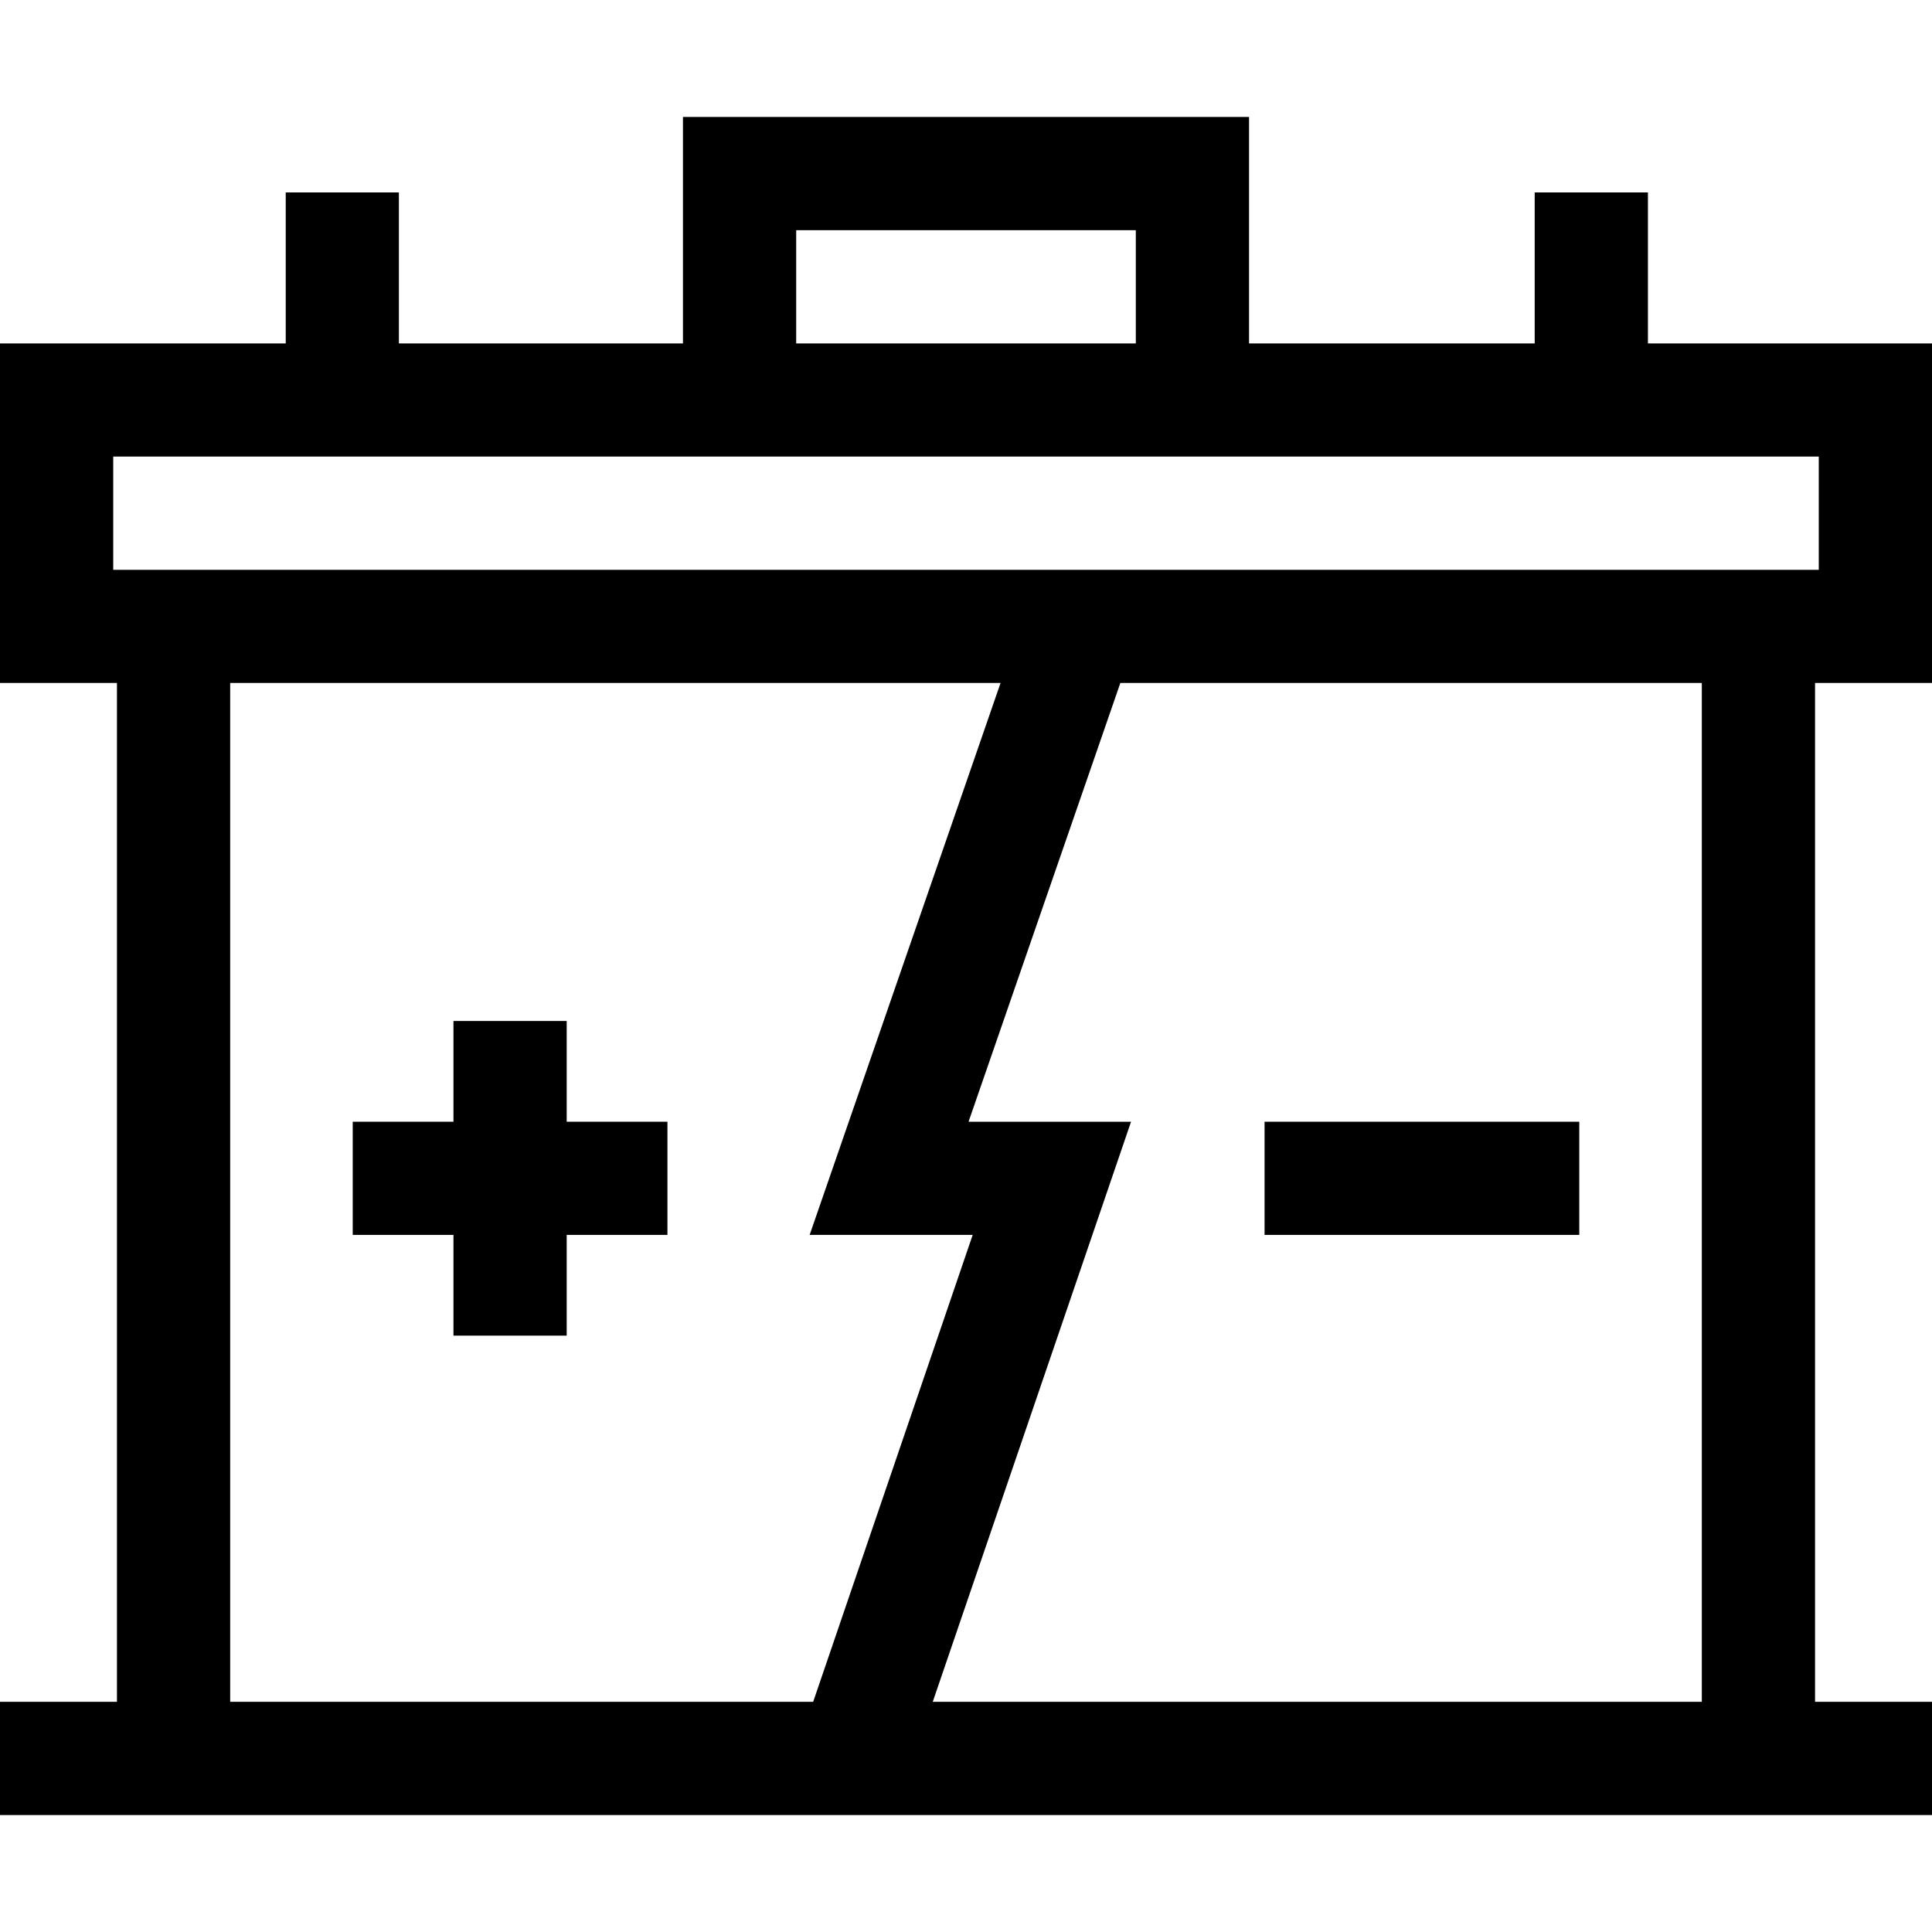
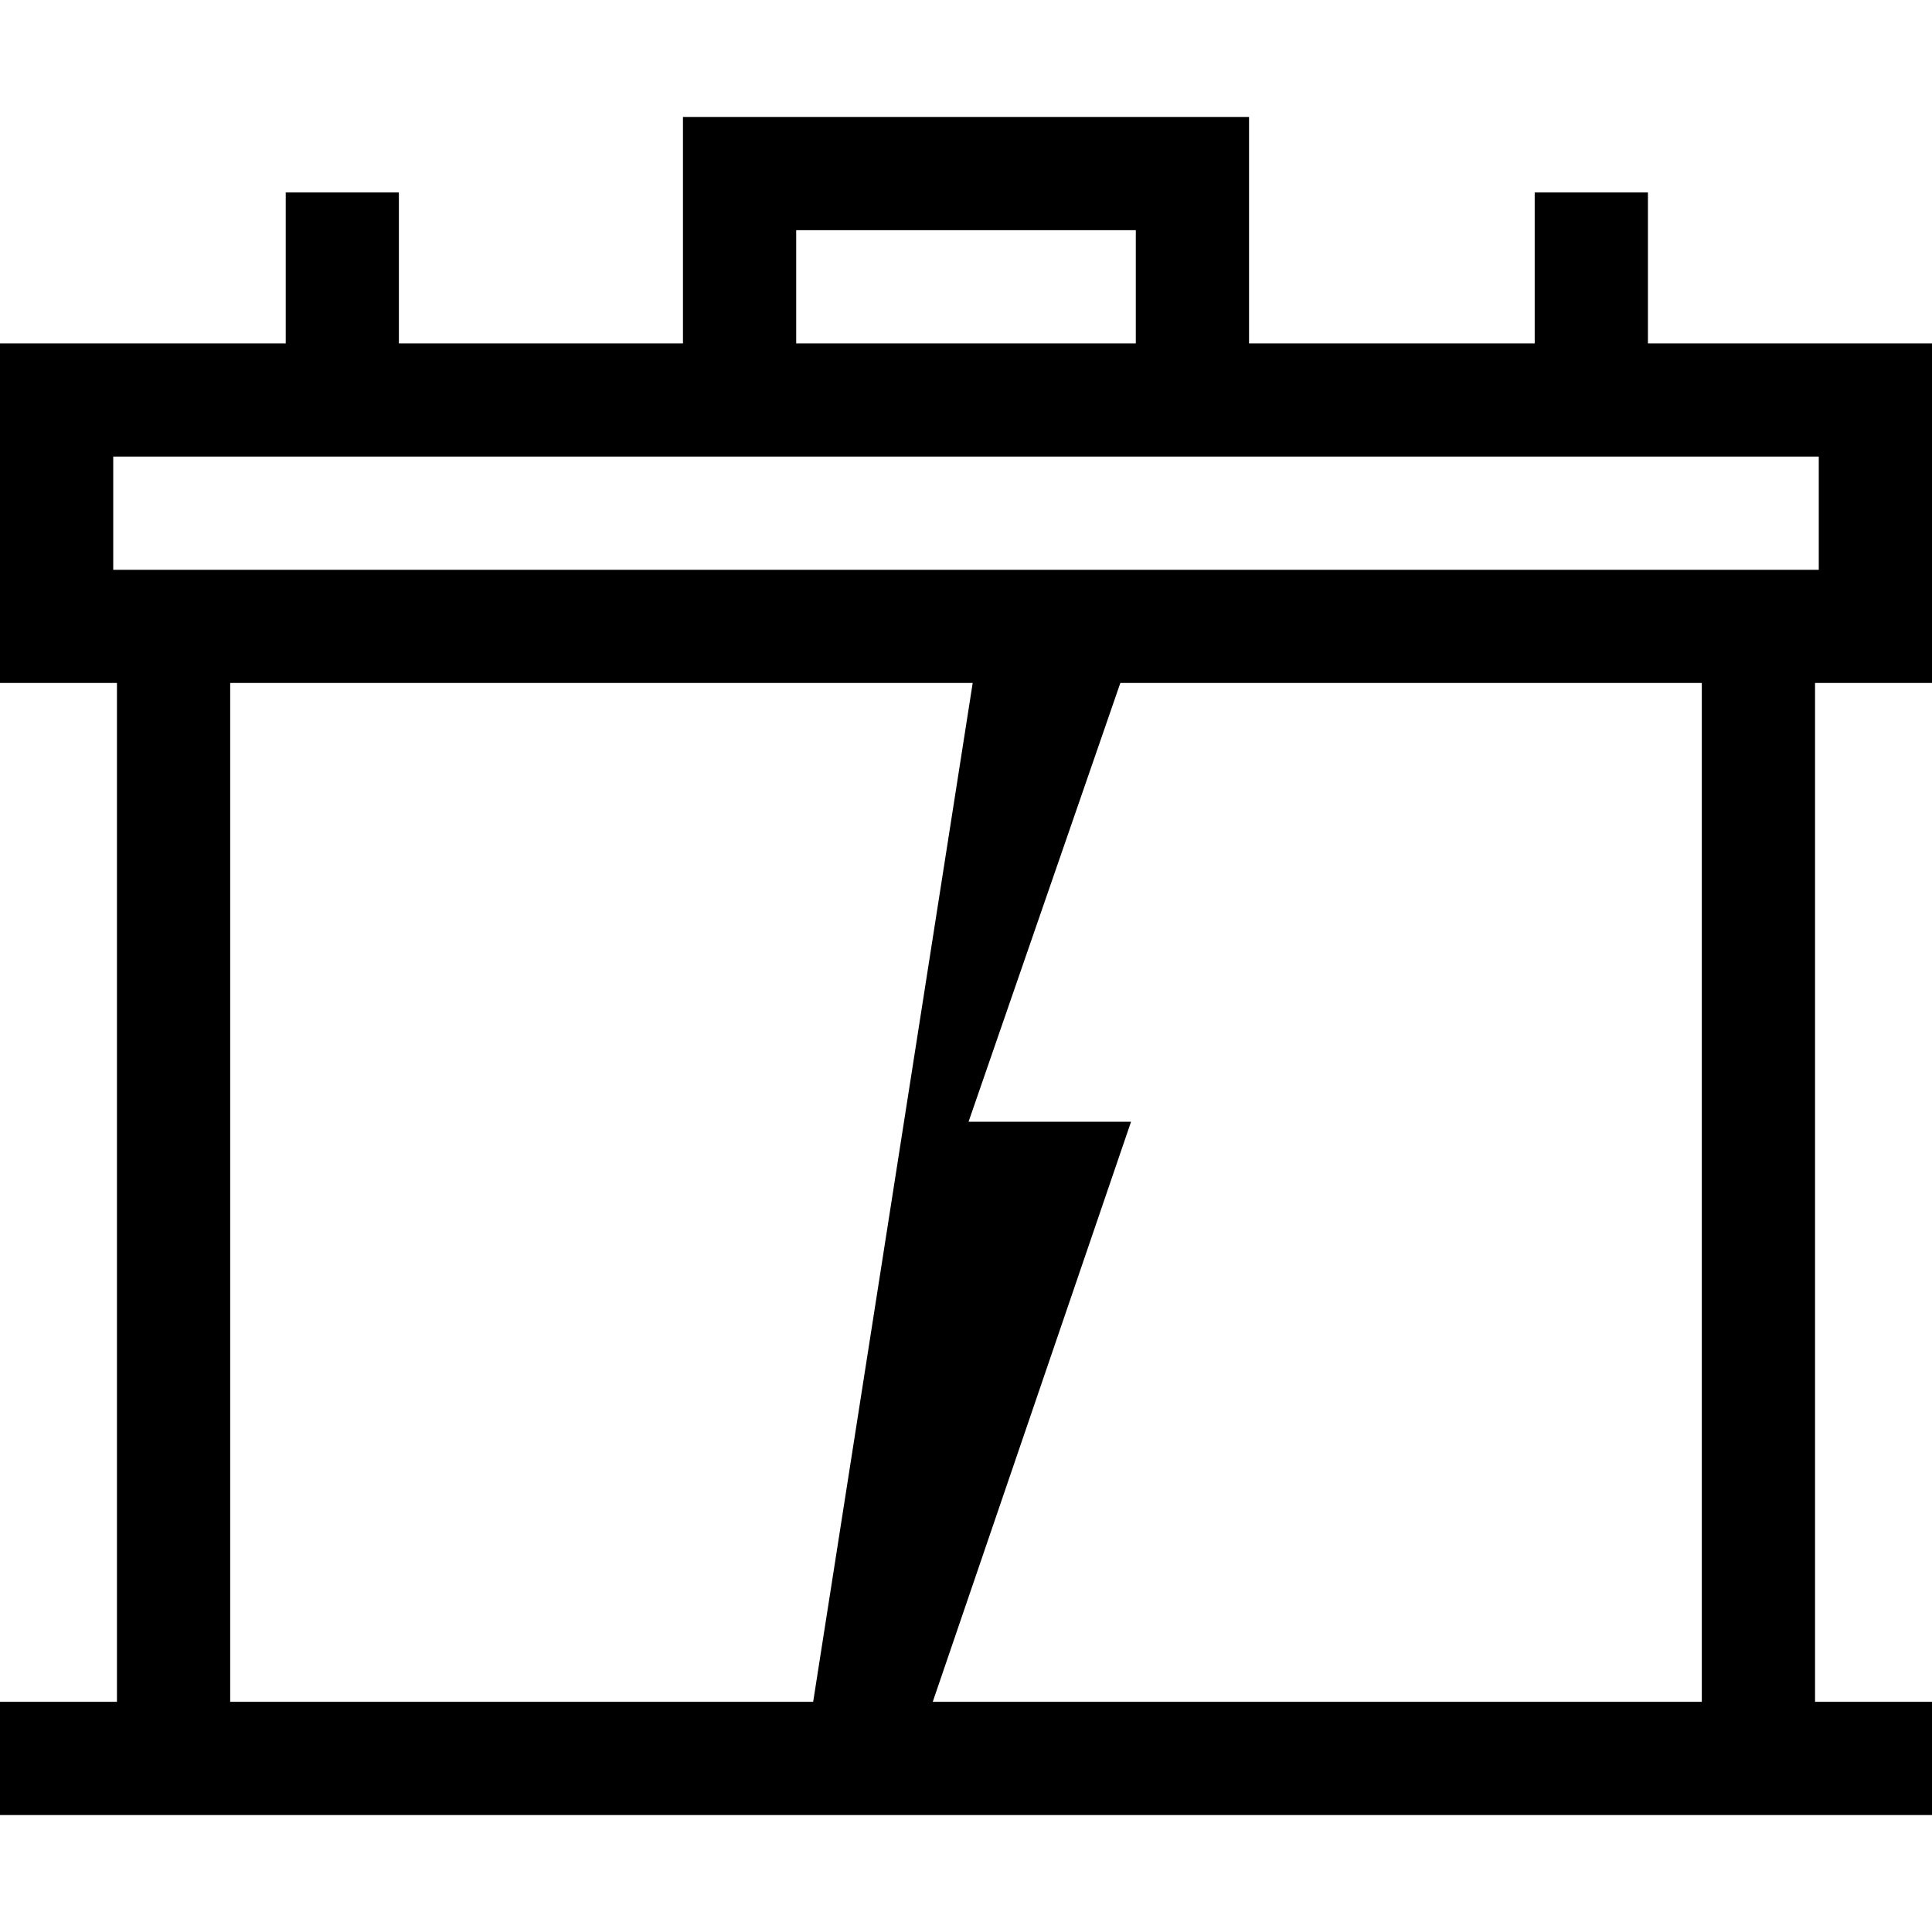
<svg xmlns="http://www.w3.org/2000/svg" width="28" height="28" viewBox="0 0 28 28" fill="none">
-   <path d="M28 9.898V4.977H23.883V2.789H22.242V4.977H18.102V1.695H9.898V4.977H5.781V2.789H4.141V4.977H0V9.898H1.695V24.664H0V26.305H28V24.664H26.305V9.898H28ZM11.539 3.336H16.461V4.977H11.539V3.336ZM1.641 8.258V6.617H26.359V8.258H1.641ZM3.336 9.898H14.501L11.734 17.897H14.097L11.785 24.664H3.336V9.898ZM24.664 24.664H13.518L16.392 16.257H14.037L16.237 9.898H24.664V24.664Z" fill="black" />
-   <path d="M8.213 14.797H6.572V16.257H5.112V17.897H6.572V19.357H8.213V17.897H9.673V16.257H8.213V14.797ZM18.327 16.257H22.888V17.897H18.327V16.257Z" fill="black" />
+   <path d="M28 9.898V4.977H23.883V2.789H22.242V4.977H18.102V1.695H9.898V4.977H5.781V2.789H4.141V4.977H0V9.898H1.695V24.664H0V26.305H28V24.664H26.305V9.898H28ZM11.539 3.336H16.461V4.977H11.539V3.336ZM1.641 8.258V6.617H26.359V8.258H1.641ZM3.336 9.898H14.501H14.097L11.785 24.664H3.336V9.898ZM24.664 24.664H13.518L16.392 16.257H14.037L16.237 9.898H24.664V24.664Z" fill="black" />
</svg>